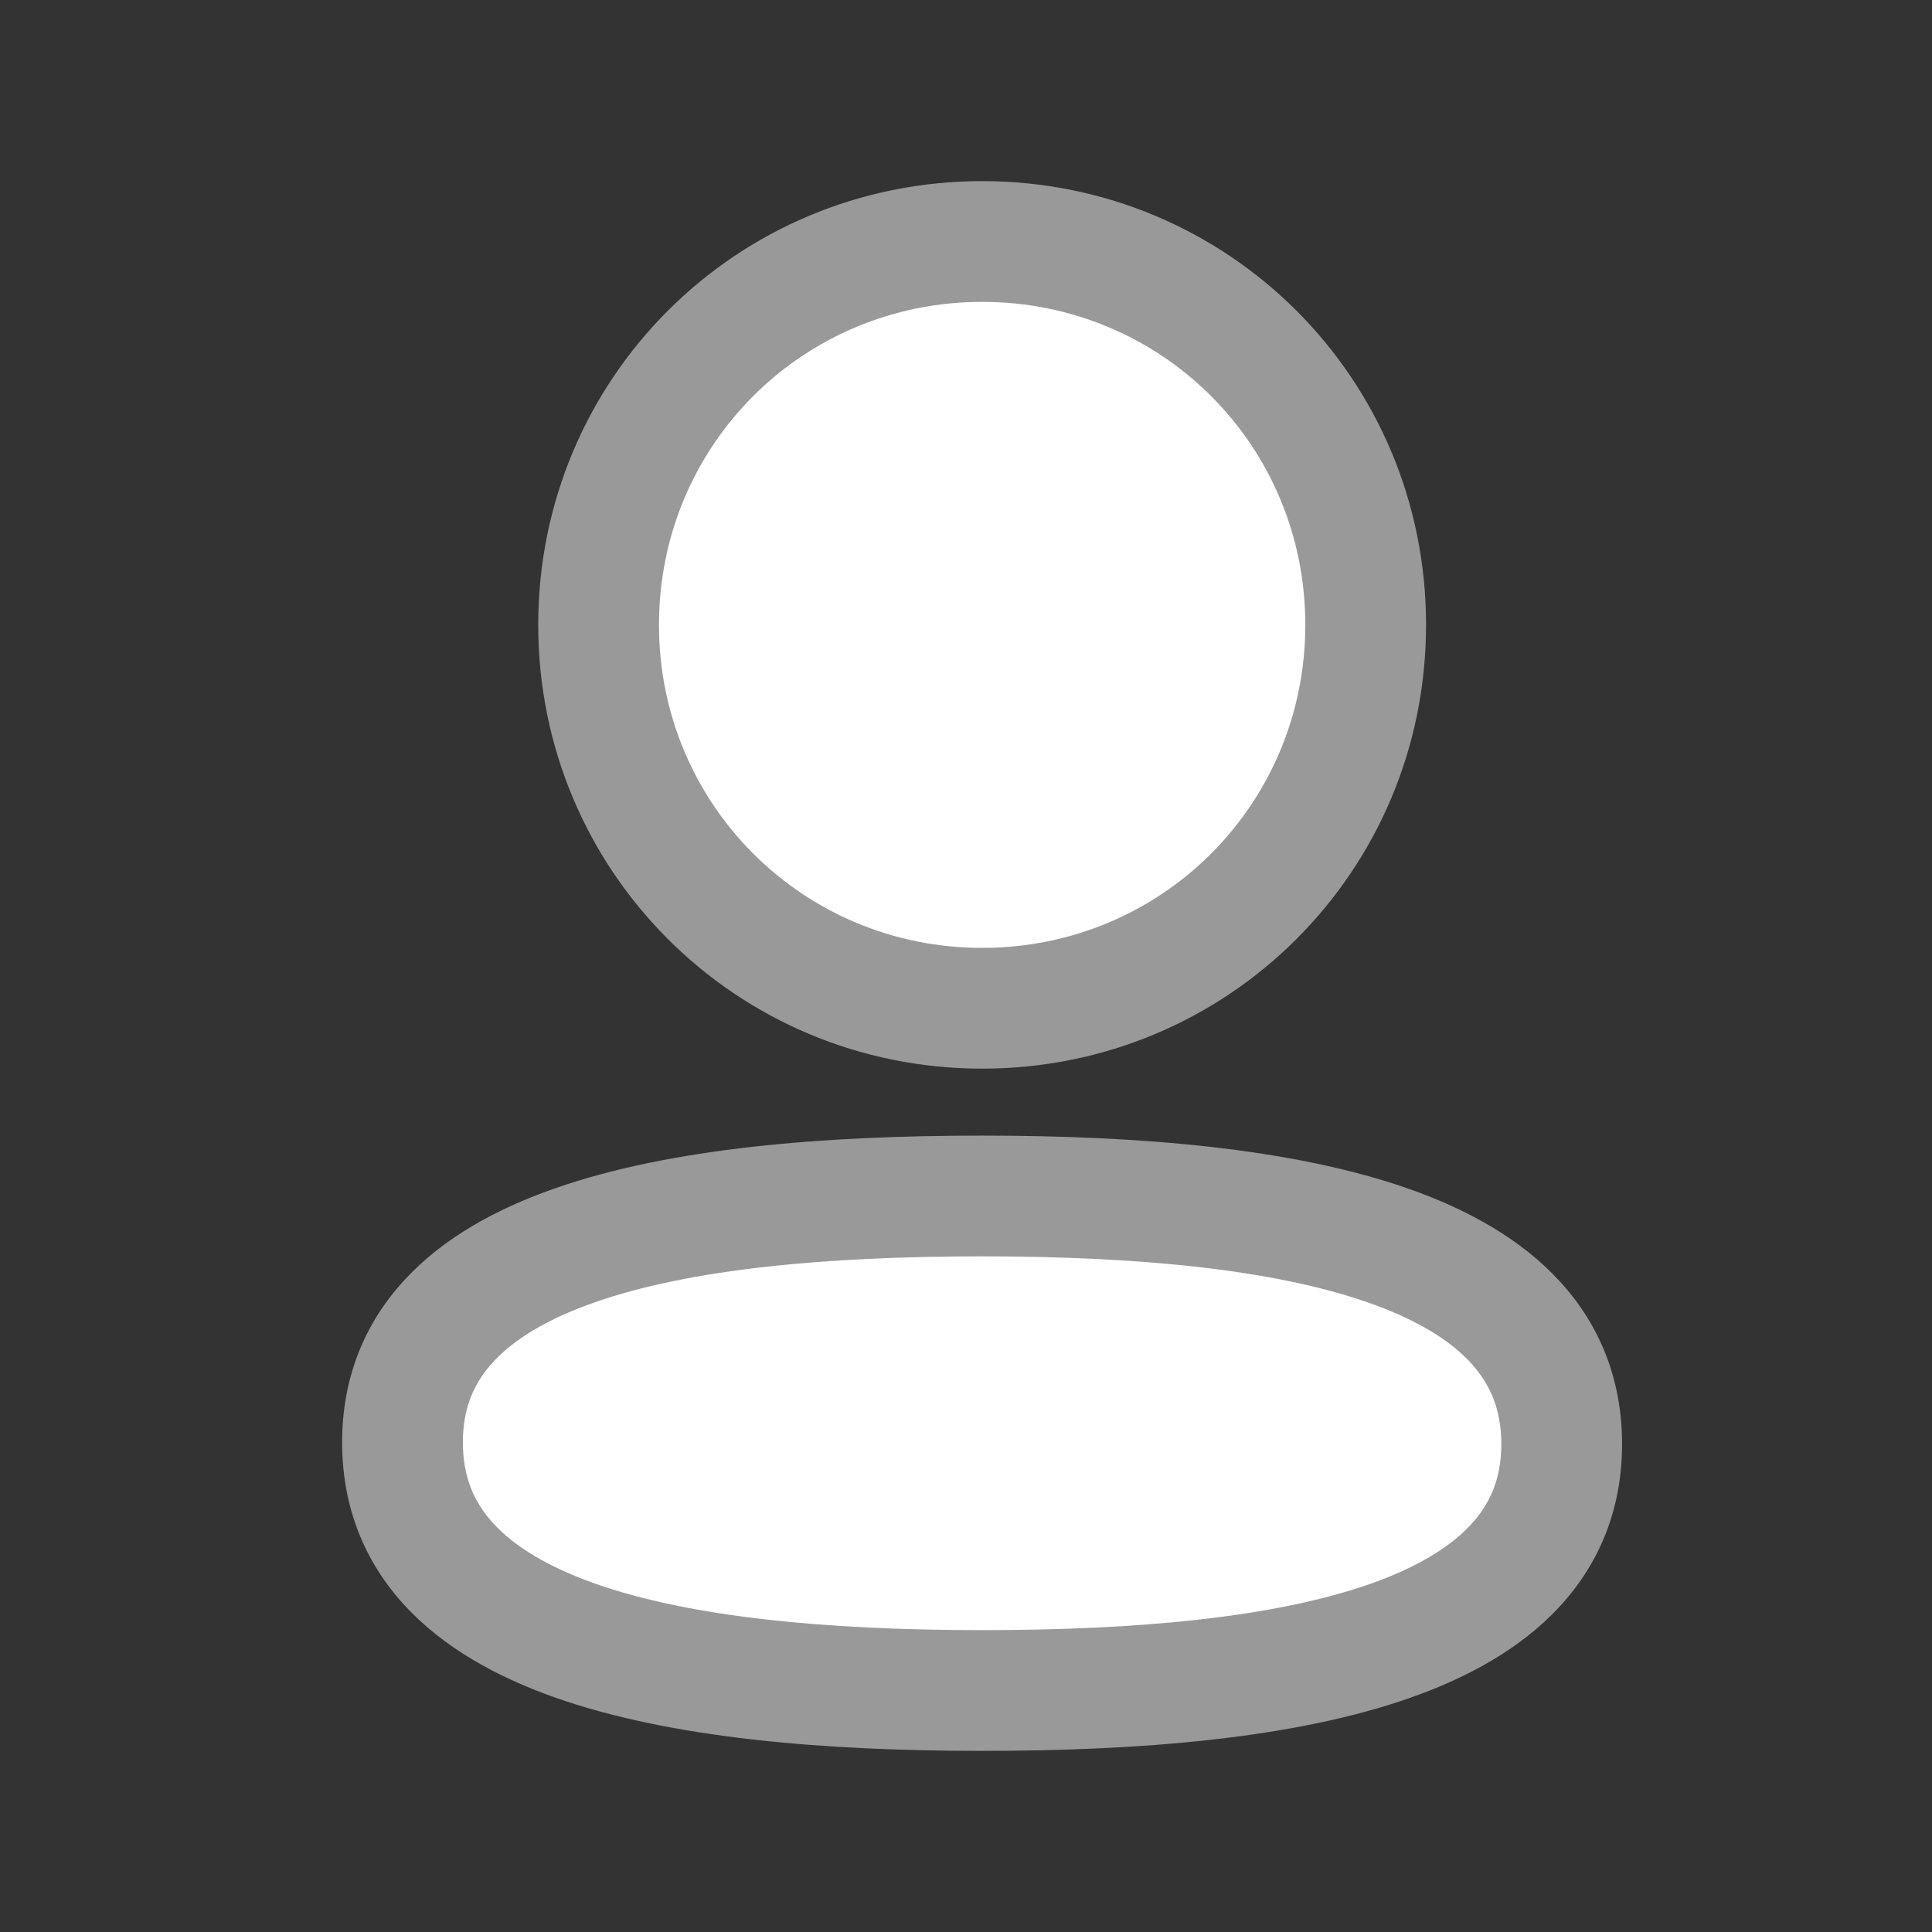
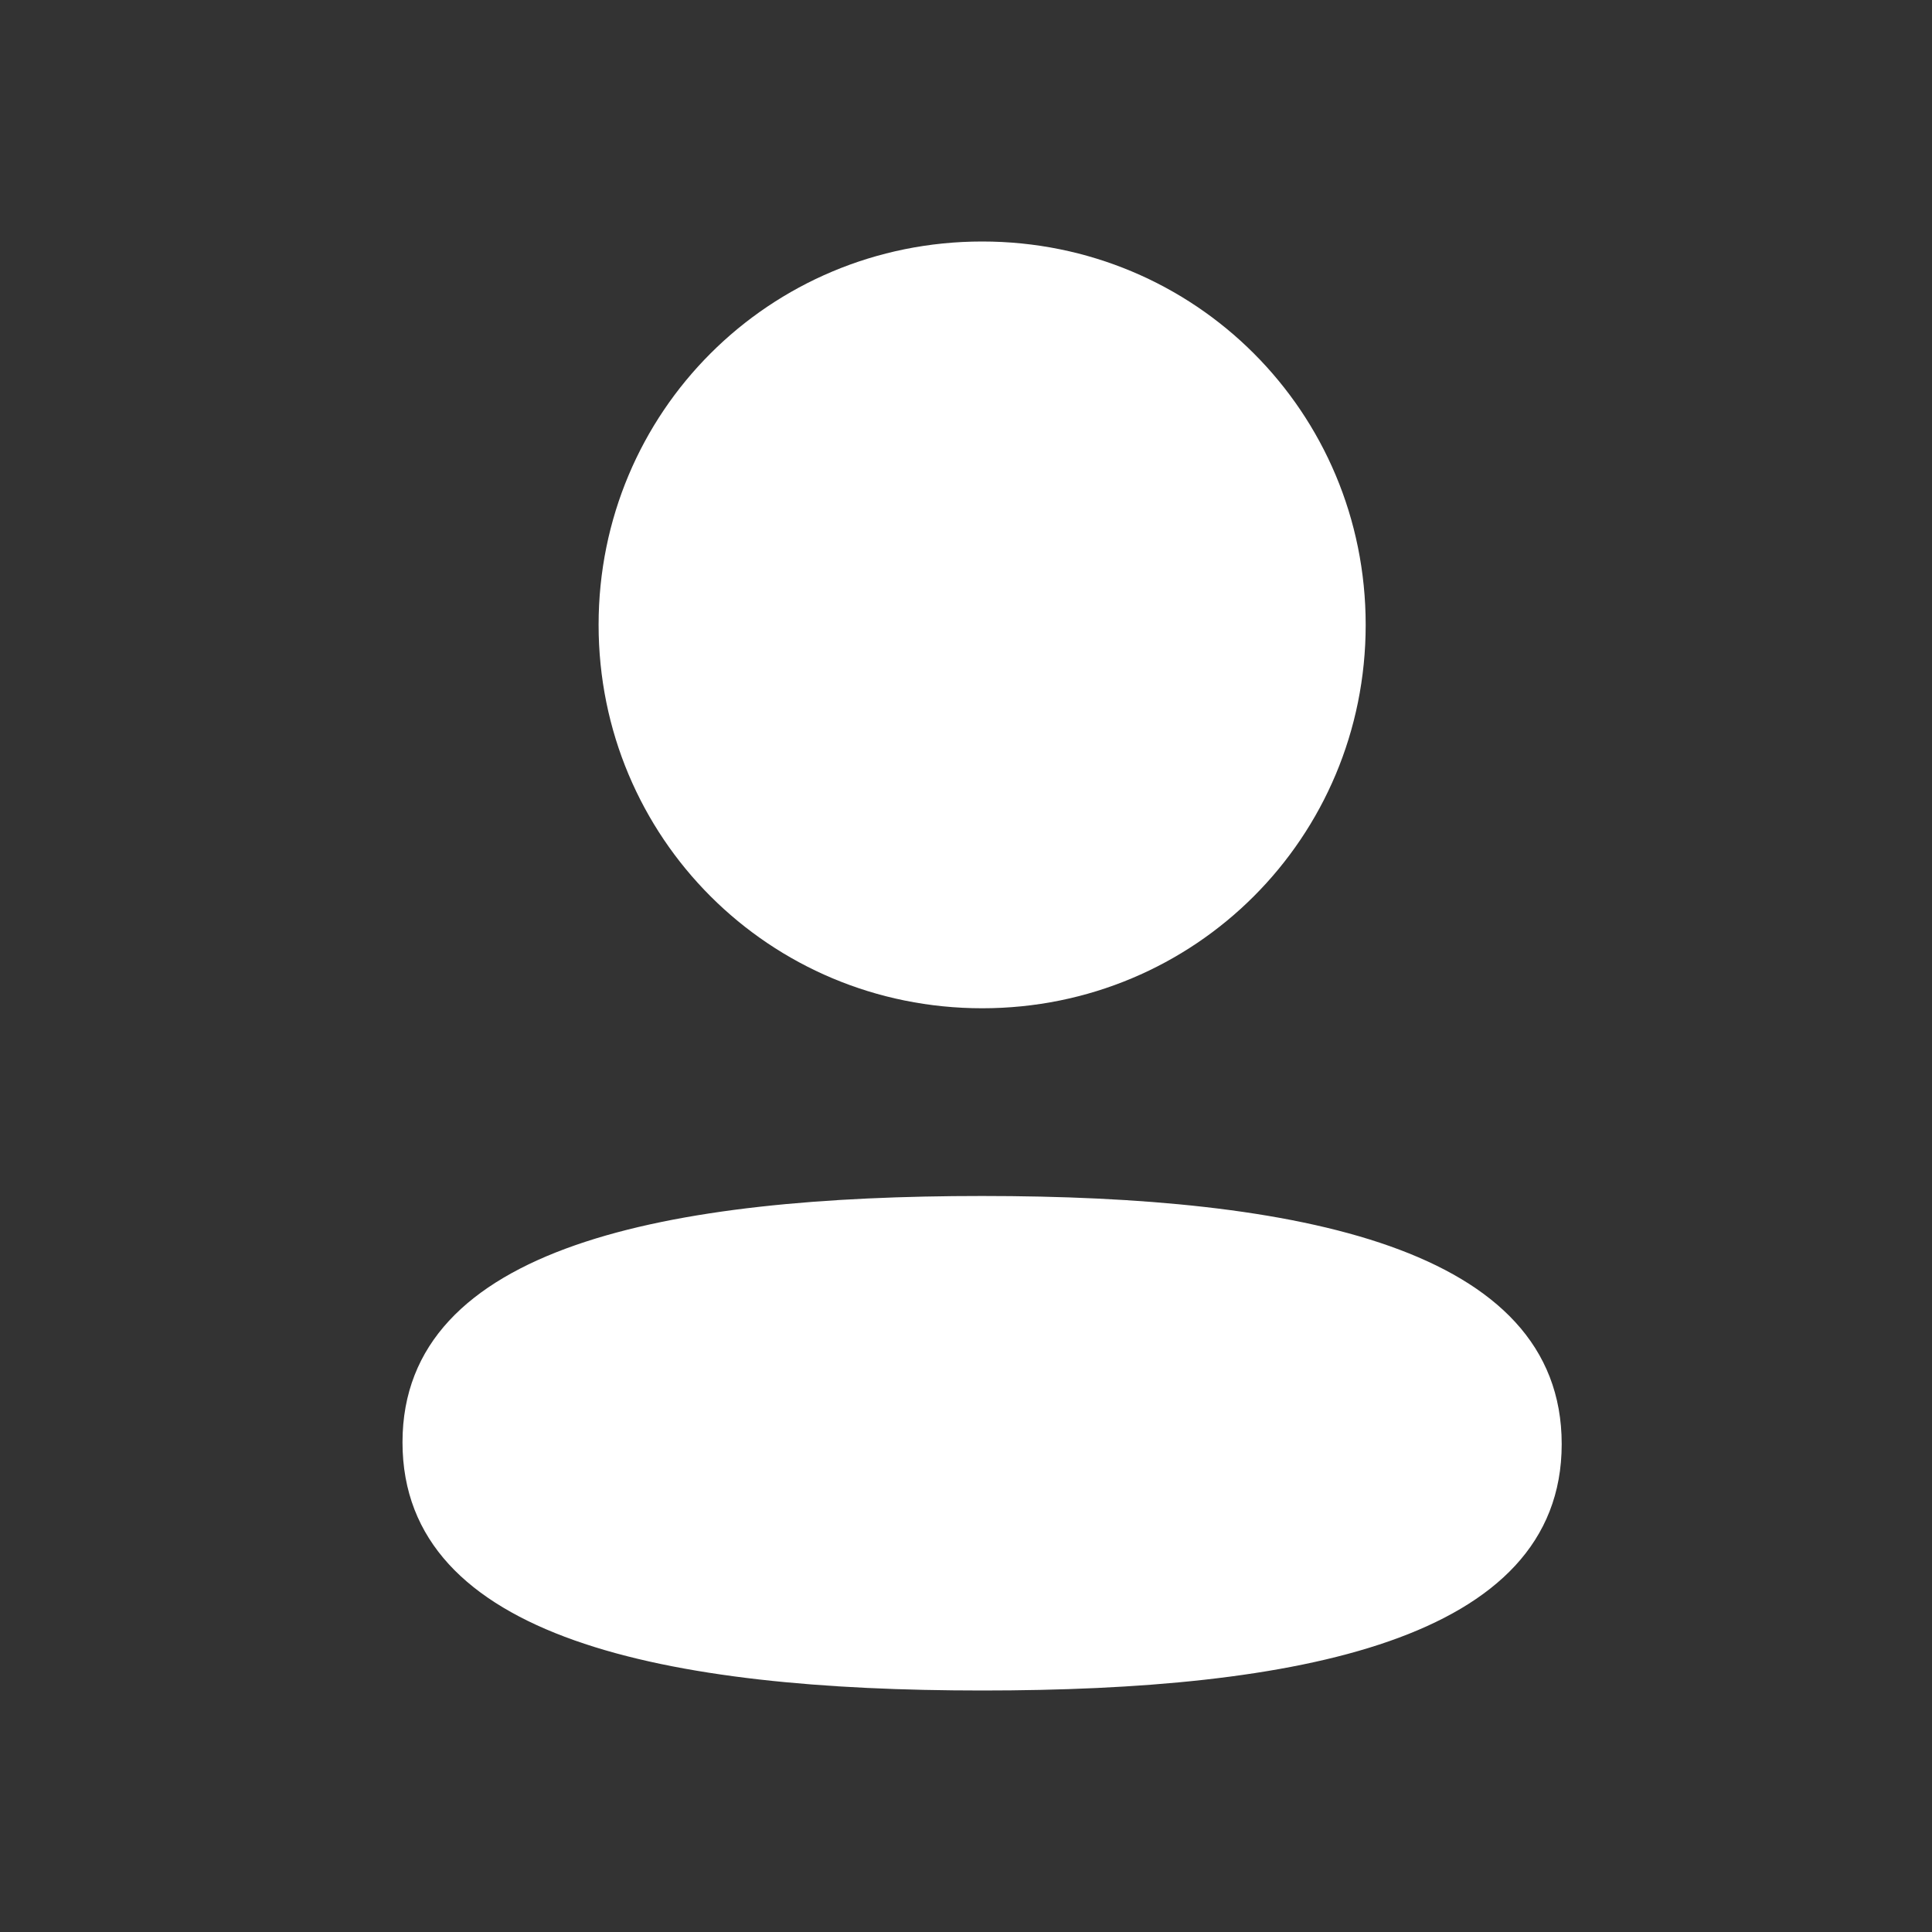
<svg xmlns="http://www.w3.org/2000/svg" width="24" height="24" viewBox="0 0 24 24" fill="none">
  <rect x="0" y="0" width="24" height="24" fill="#333333" stroke="none" />
  <path fill-rule="evenodd" clip-rule="evenodd" d="M16.965 7.762C16.965 10.405 14.846 12.525 12.201 12.525C9.557 12.525 7.436 10.405 7.436 7.762C7.436 5.119 9.557 3 12.201 3C14.846 3 16.965 5.119 16.965 7.762ZM12.2 21C8.296 21 5 20.366 5 17.917C5 15.469 8.317 14.857 12.2 14.857C16.105 14.857 19.4 15.491 19.4 17.939C19.4 20.388 16.083 21 12.2 21Z" fill="white" />
-   <path d="M12.201 13.275C15.26 13.275 17.715 10.82 17.715 7.762H16.215C16.215 9.991 14.432 11.775 12.201 11.775V13.275ZM6.686 7.762C6.686 10.82 9.143 13.275 12.201 13.275V11.775C9.971 11.775 8.186 9.991 8.186 7.762H6.686ZM12.201 2.25C9.143 2.25 6.686 4.704 6.686 7.762H8.186C8.186 5.533 9.97 3.75 12.201 3.75V2.25ZM17.715 7.762C17.715 4.704 15.26 2.25 12.201 2.25V3.75C14.432 3.75 16.215 5.533 16.215 7.762H17.715ZM4.25 17.917C4.25 18.717 4.526 19.396 5.023 19.939C5.505 20.464 6.162 20.827 6.886 21.084C8.323 21.593 10.23 21.75 12.2 21.75V20.25C10.266 20.25 8.573 20.09 7.386 19.67C6.798 19.461 6.387 19.207 6.129 18.925C5.886 18.66 5.75 18.342 5.75 17.917H4.25ZM12.2 14.107C10.242 14.107 8.336 14.258 6.897 14.761C6.172 15.014 5.512 15.373 5.028 15.897C4.528 16.437 4.25 17.117 4.25 17.917H5.75C5.75 17.494 5.886 17.178 6.13 16.915C6.389 16.635 6.801 16.383 7.391 16.177C8.581 15.761 10.275 15.607 12.2 15.607V14.107ZM20.15 17.939C20.15 17.14 19.874 16.46 19.377 15.918C18.896 15.393 18.238 15.029 17.515 14.773C16.077 14.264 14.171 14.107 12.2 14.107V15.607C14.134 15.607 15.828 15.767 17.014 16.187C17.602 16.395 18.013 16.649 18.271 16.931C18.514 17.196 18.65 17.514 18.65 17.939H20.15ZM12.2 21.75C14.159 21.75 16.064 21.599 17.503 21.096C18.228 20.843 18.888 20.483 19.372 19.96C19.872 19.419 20.15 18.74 20.15 17.939H18.65C18.65 18.363 18.514 18.678 18.27 18.941C18.011 19.221 17.599 19.474 17.009 19.68C15.819 20.095 14.125 20.25 12.2 20.25V21.75Z" fill="#999999" />
</svg>